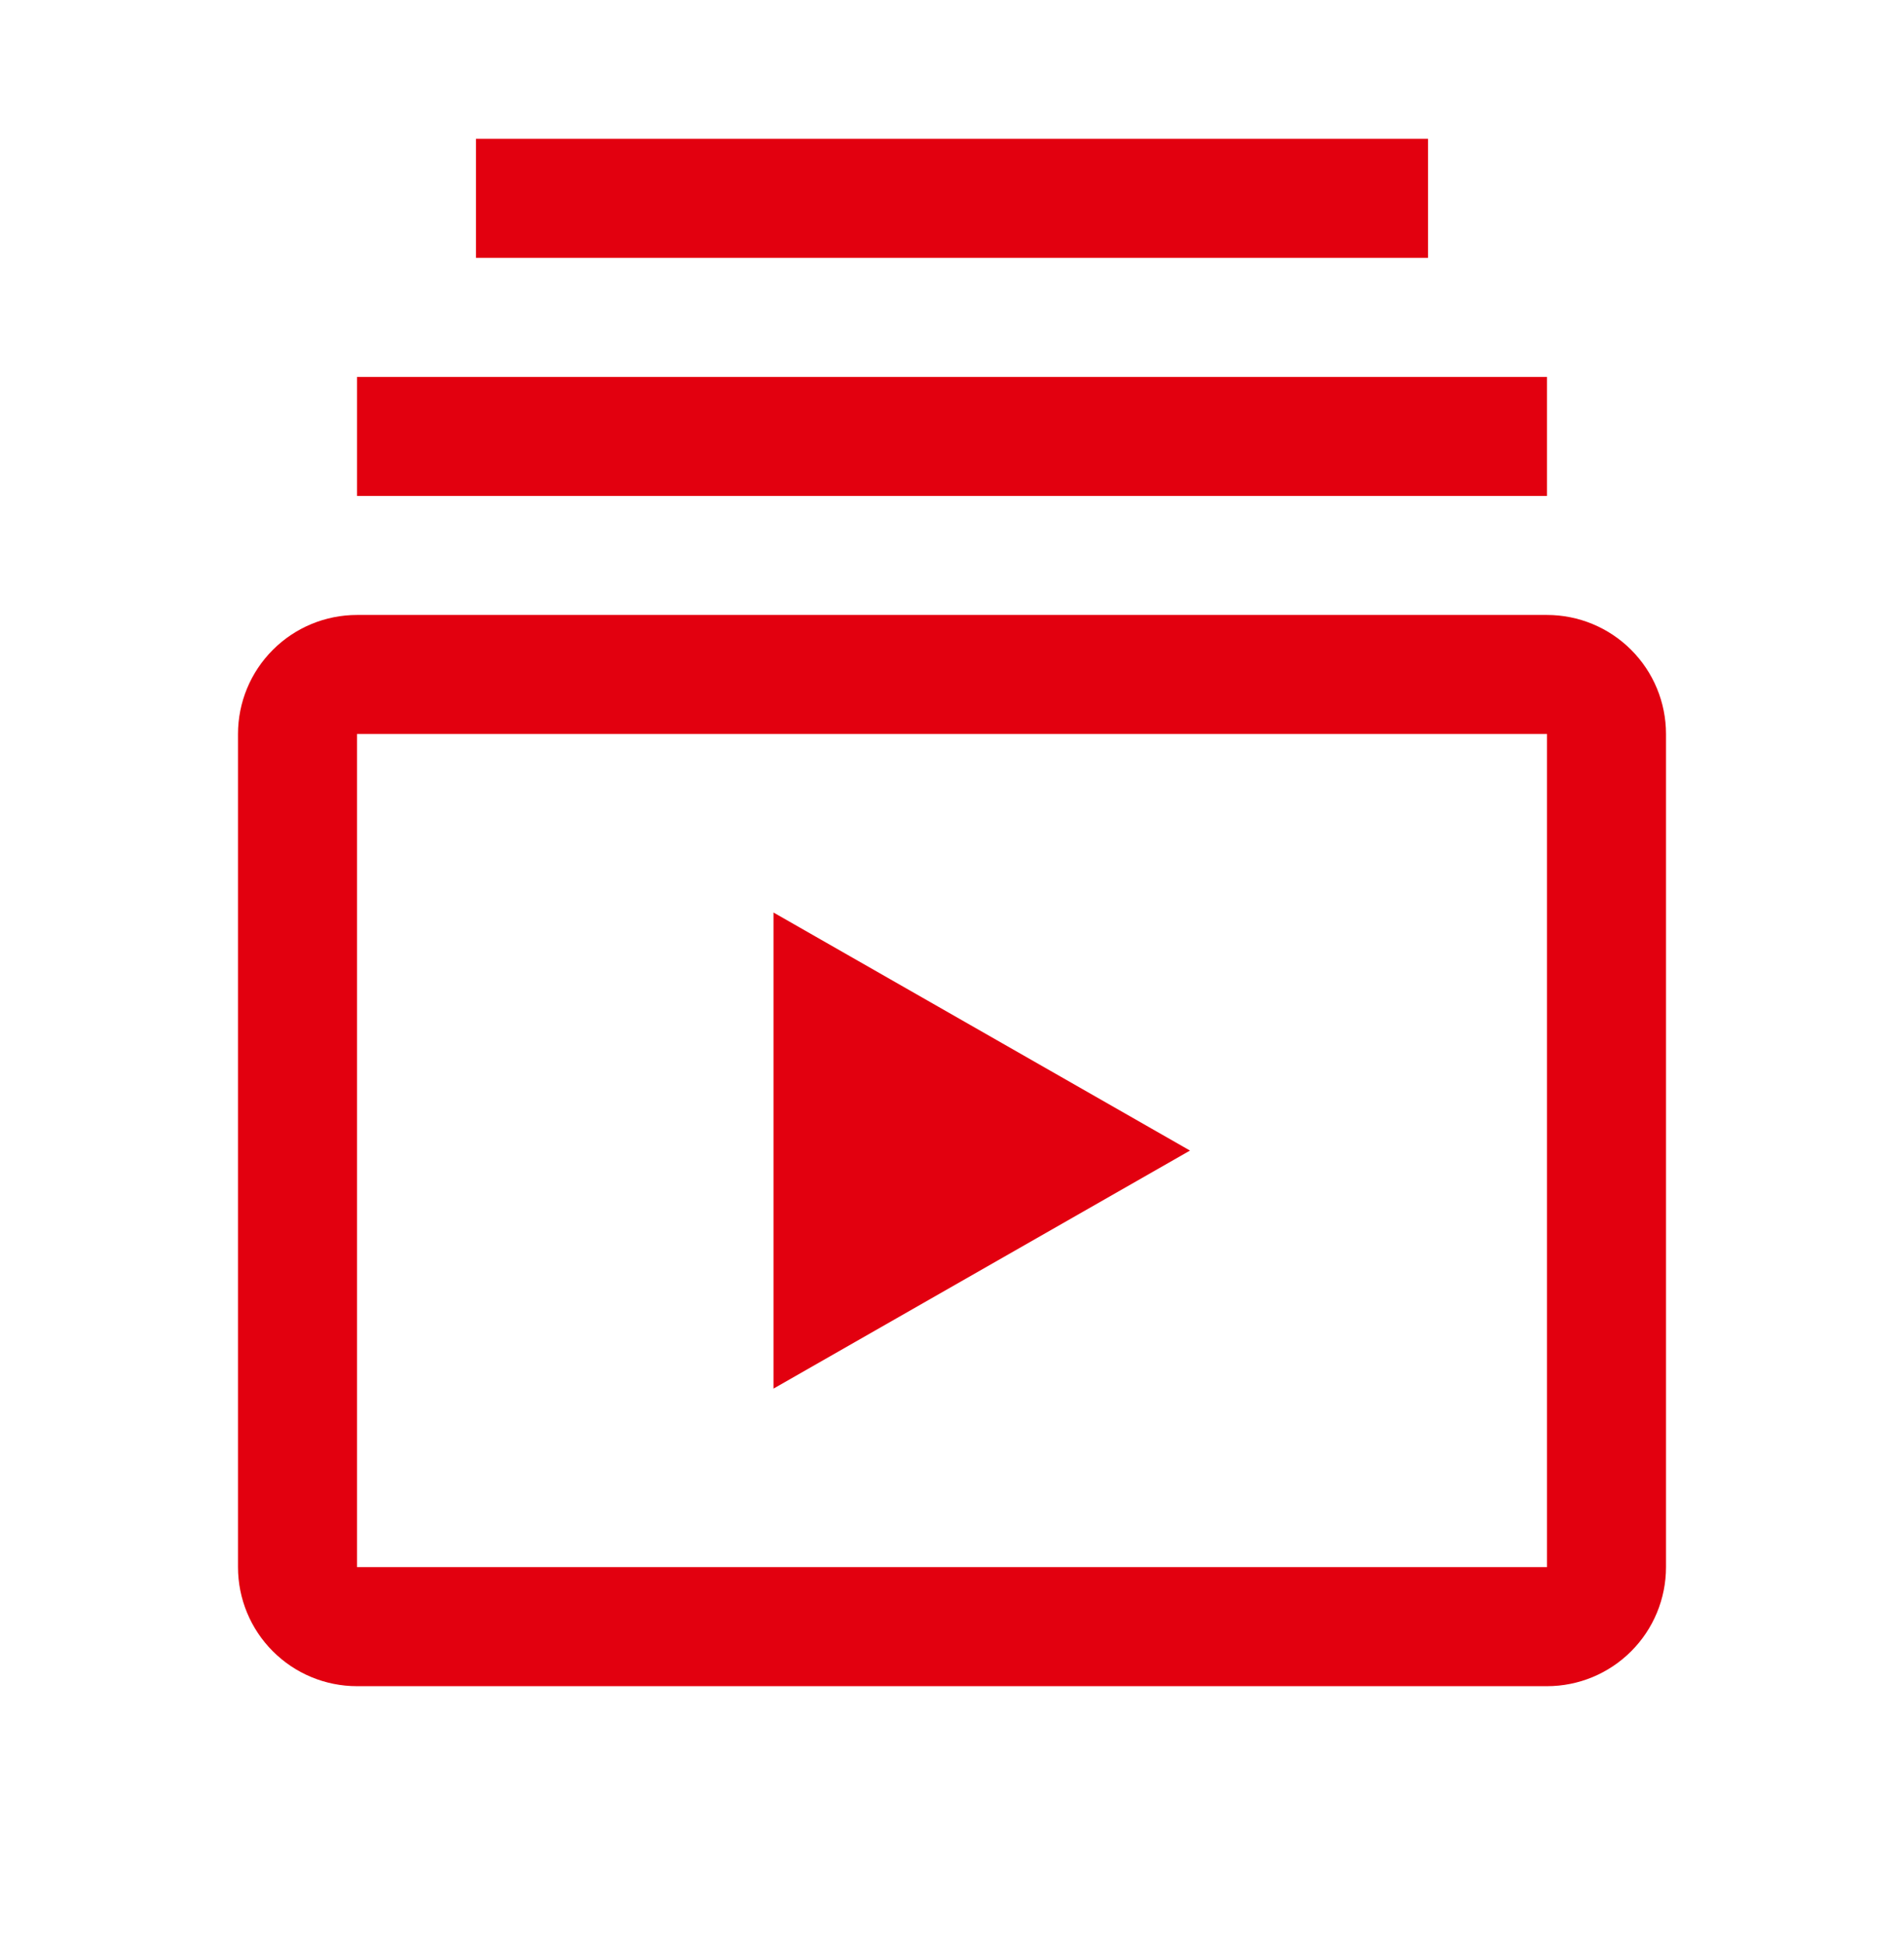
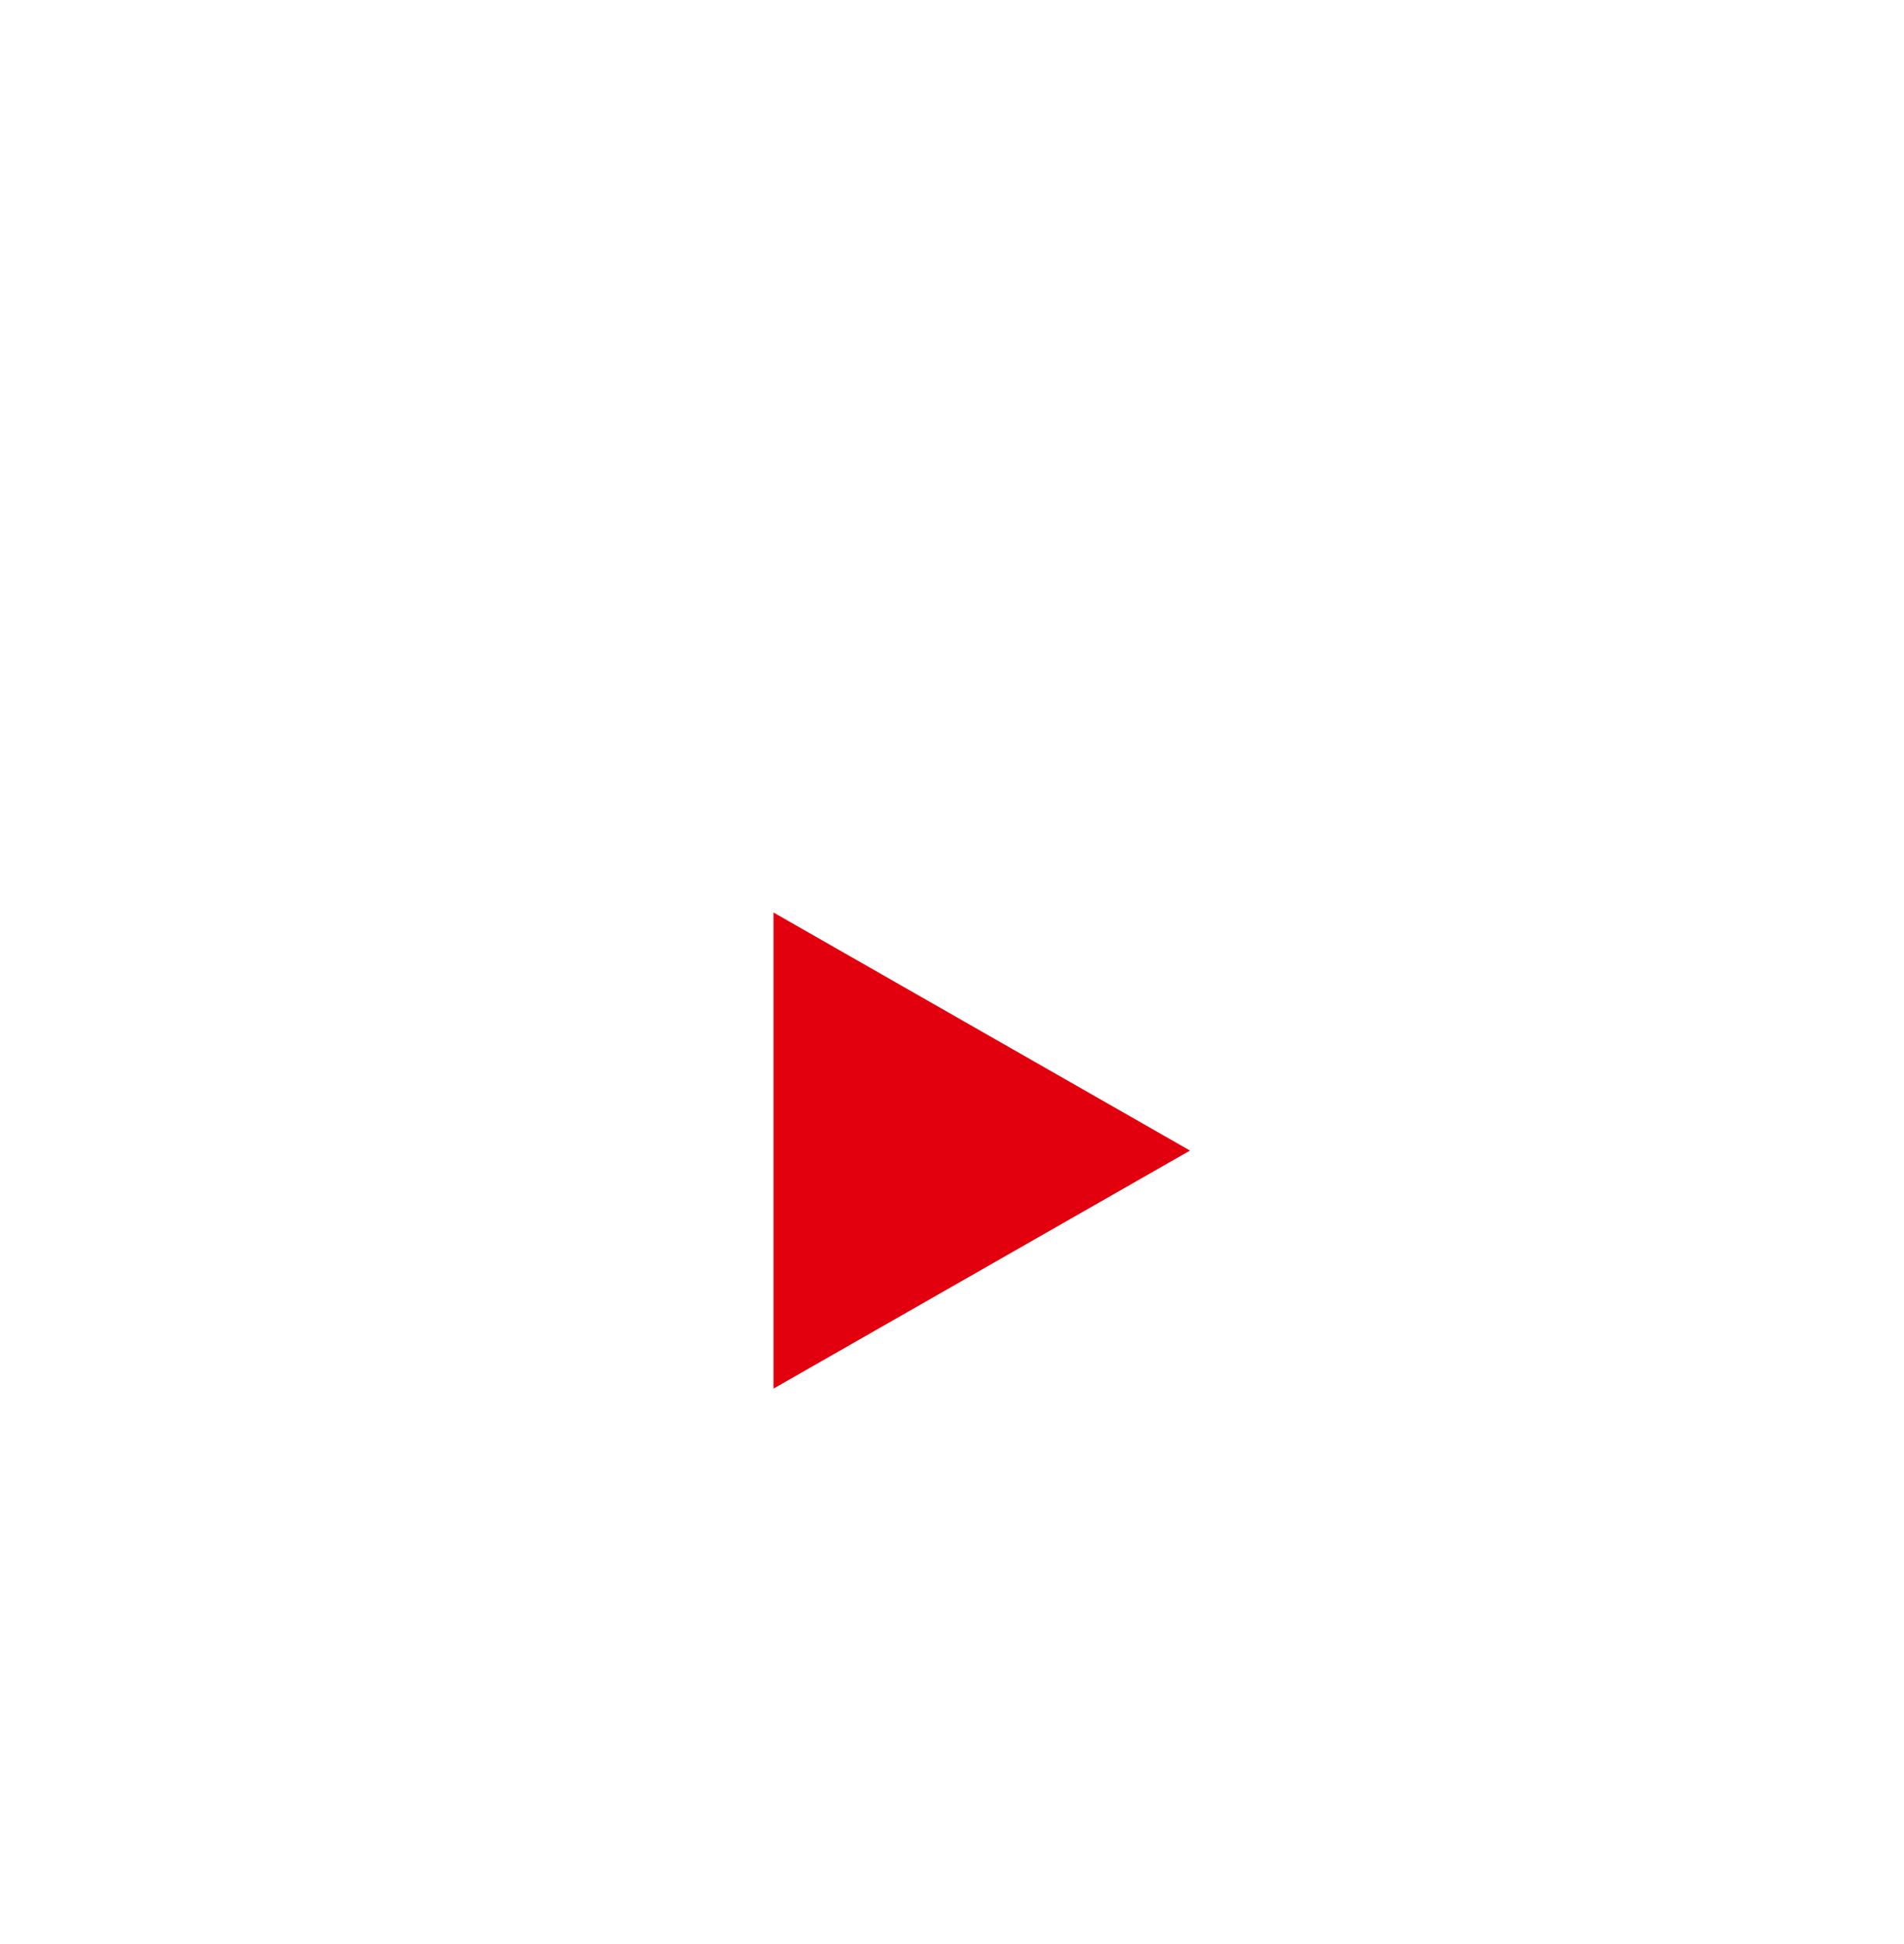
<svg xmlns="http://www.w3.org/2000/svg" width="48" height="49" viewBox="0 0 48 49" fill="none">
  <path d="M19.5 23V35L30 29L19.5 23Z" fill="#E2000F" />
-   <path d="M39 42.5H9C8.204 42.5 7.441 42.184 6.879 41.621C6.316 41.059 6 40.296 6 39.5V18.5C6 17.704 6.316 16.941 6.879 16.379C7.441 15.816 8.204 15.5 9 15.5H39C39.796 15.5 40.559 15.816 41.121 16.379C41.684 16.941 42 17.704 42 18.5V39.5C42 40.296 41.684 41.059 41.121 41.621C40.559 42.184 39.796 42.5 39 42.5ZM9 18.5V39.5H39V18.5H9ZM9 9.5H39V12.5H9V9.5ZM12 3.5H36V6.5H12V3.5Z" fill="#E2000F" />
</svg>